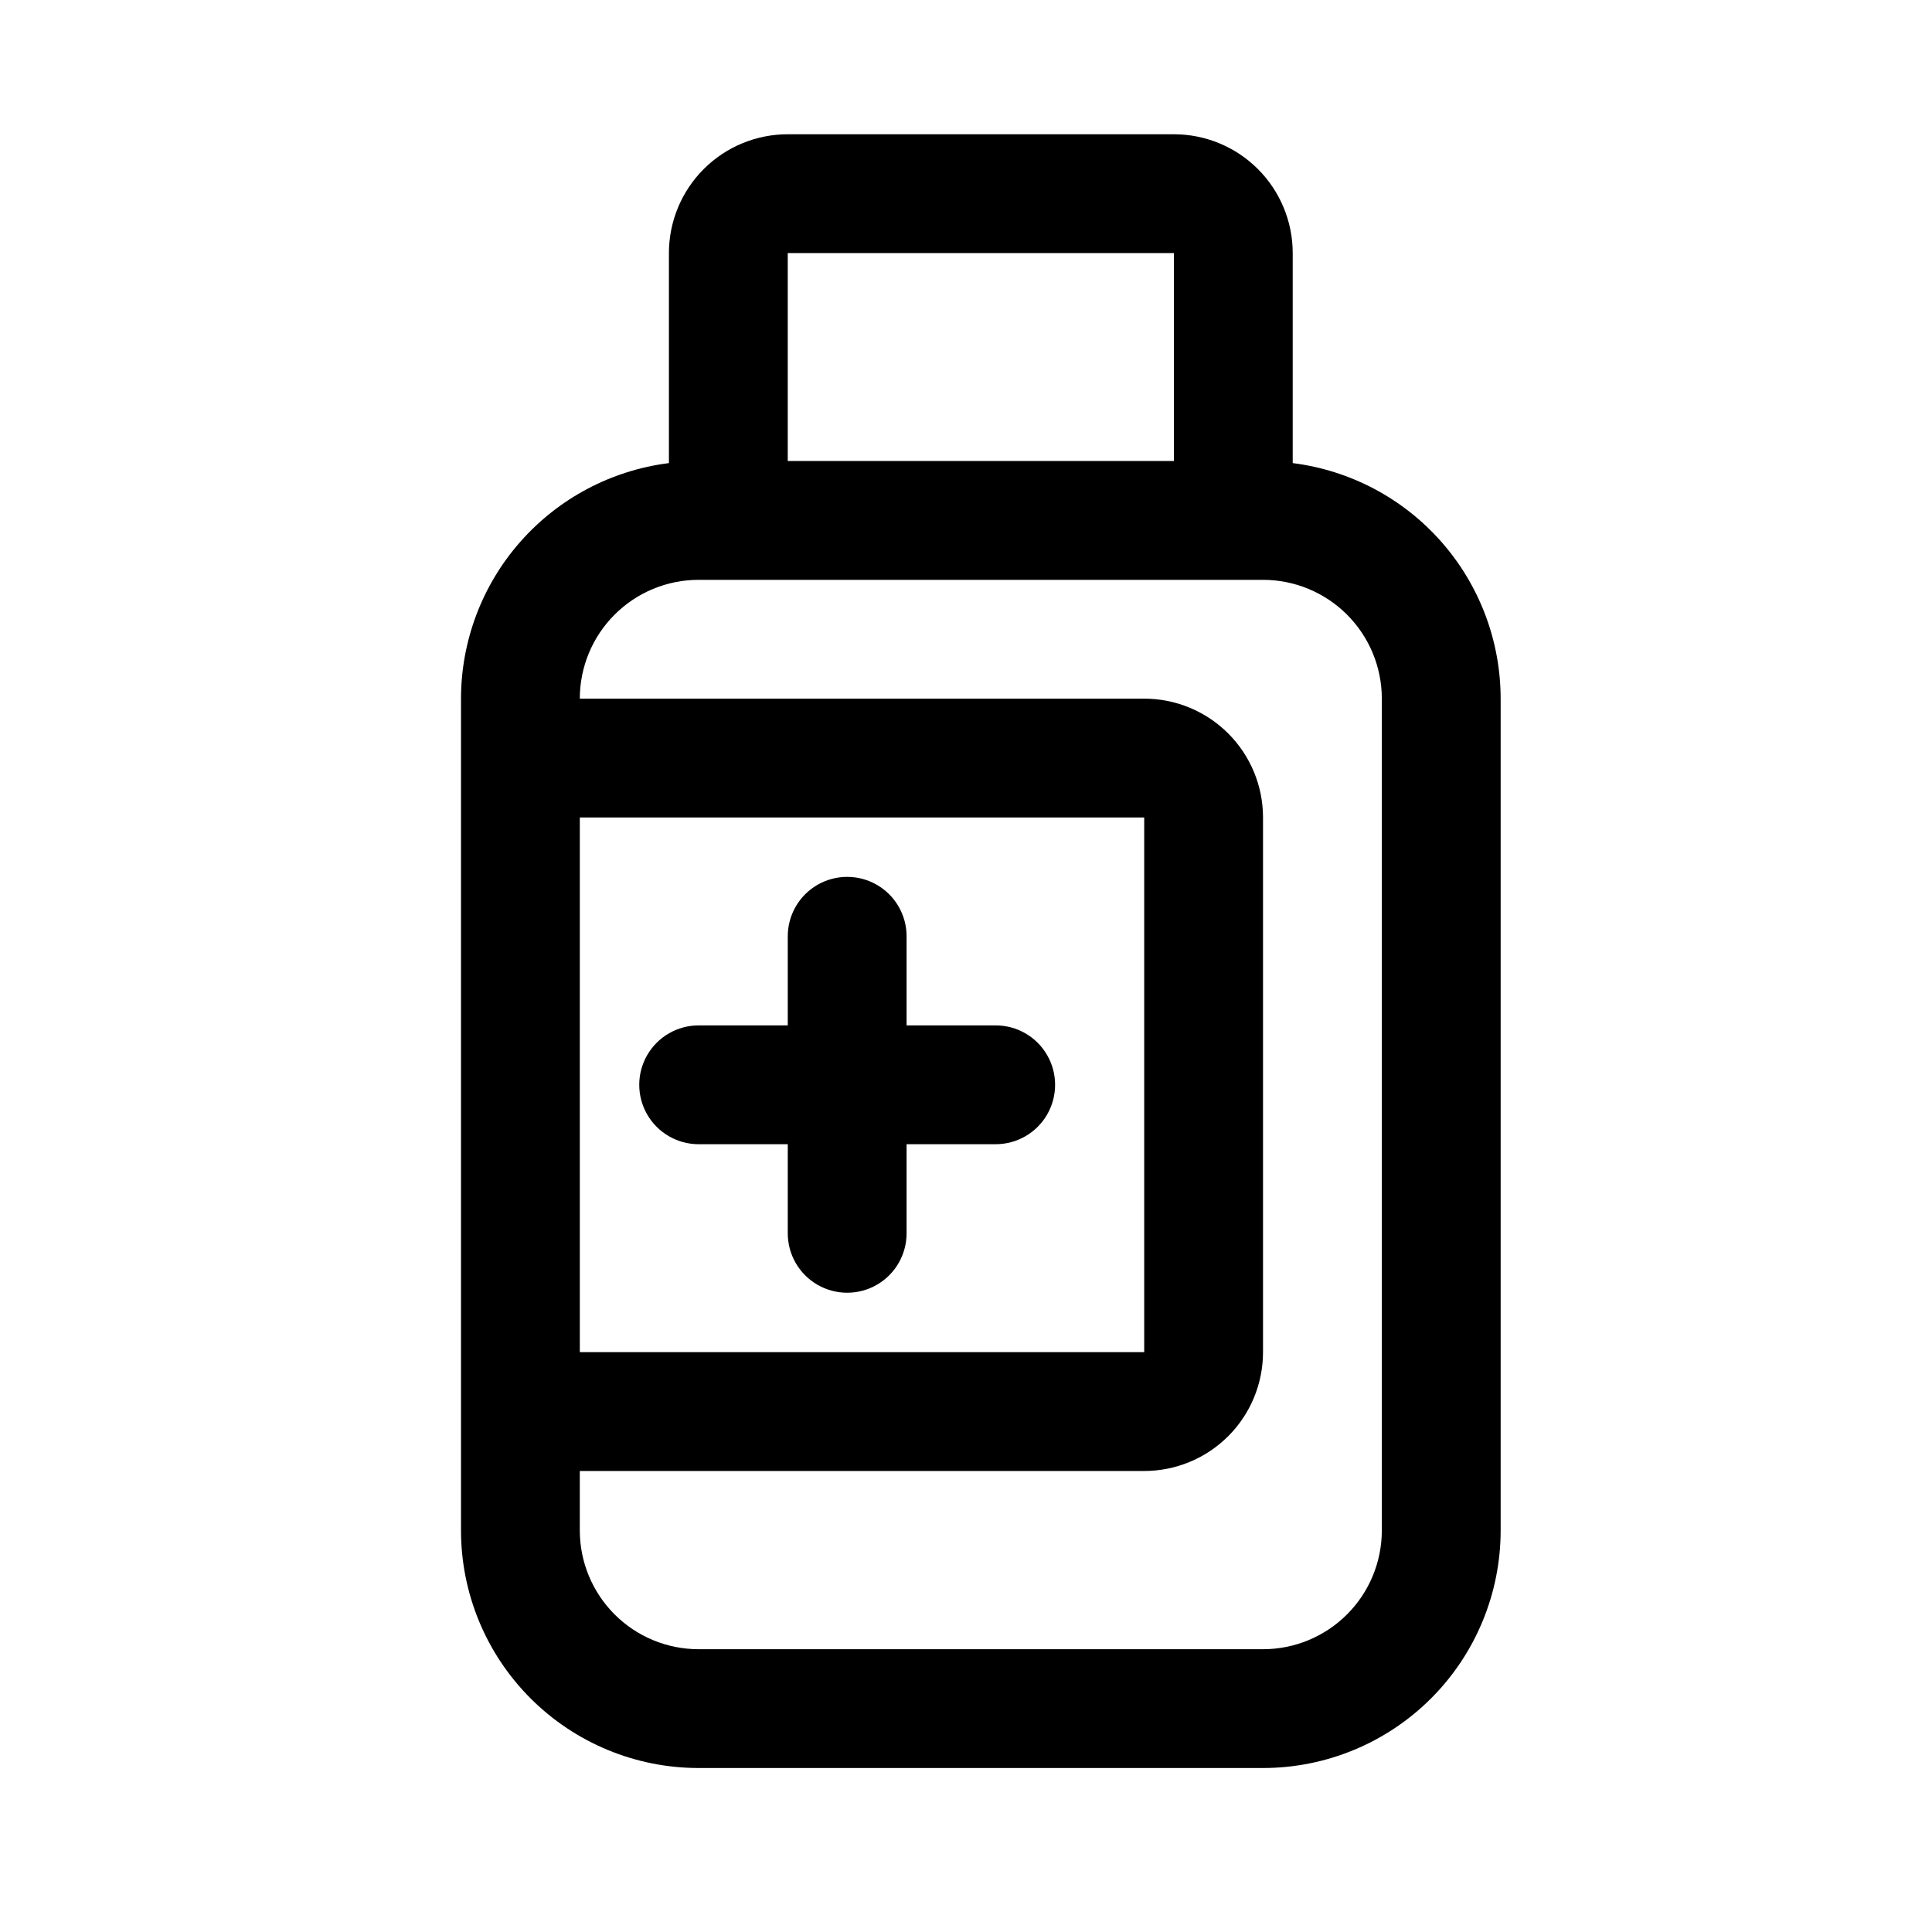
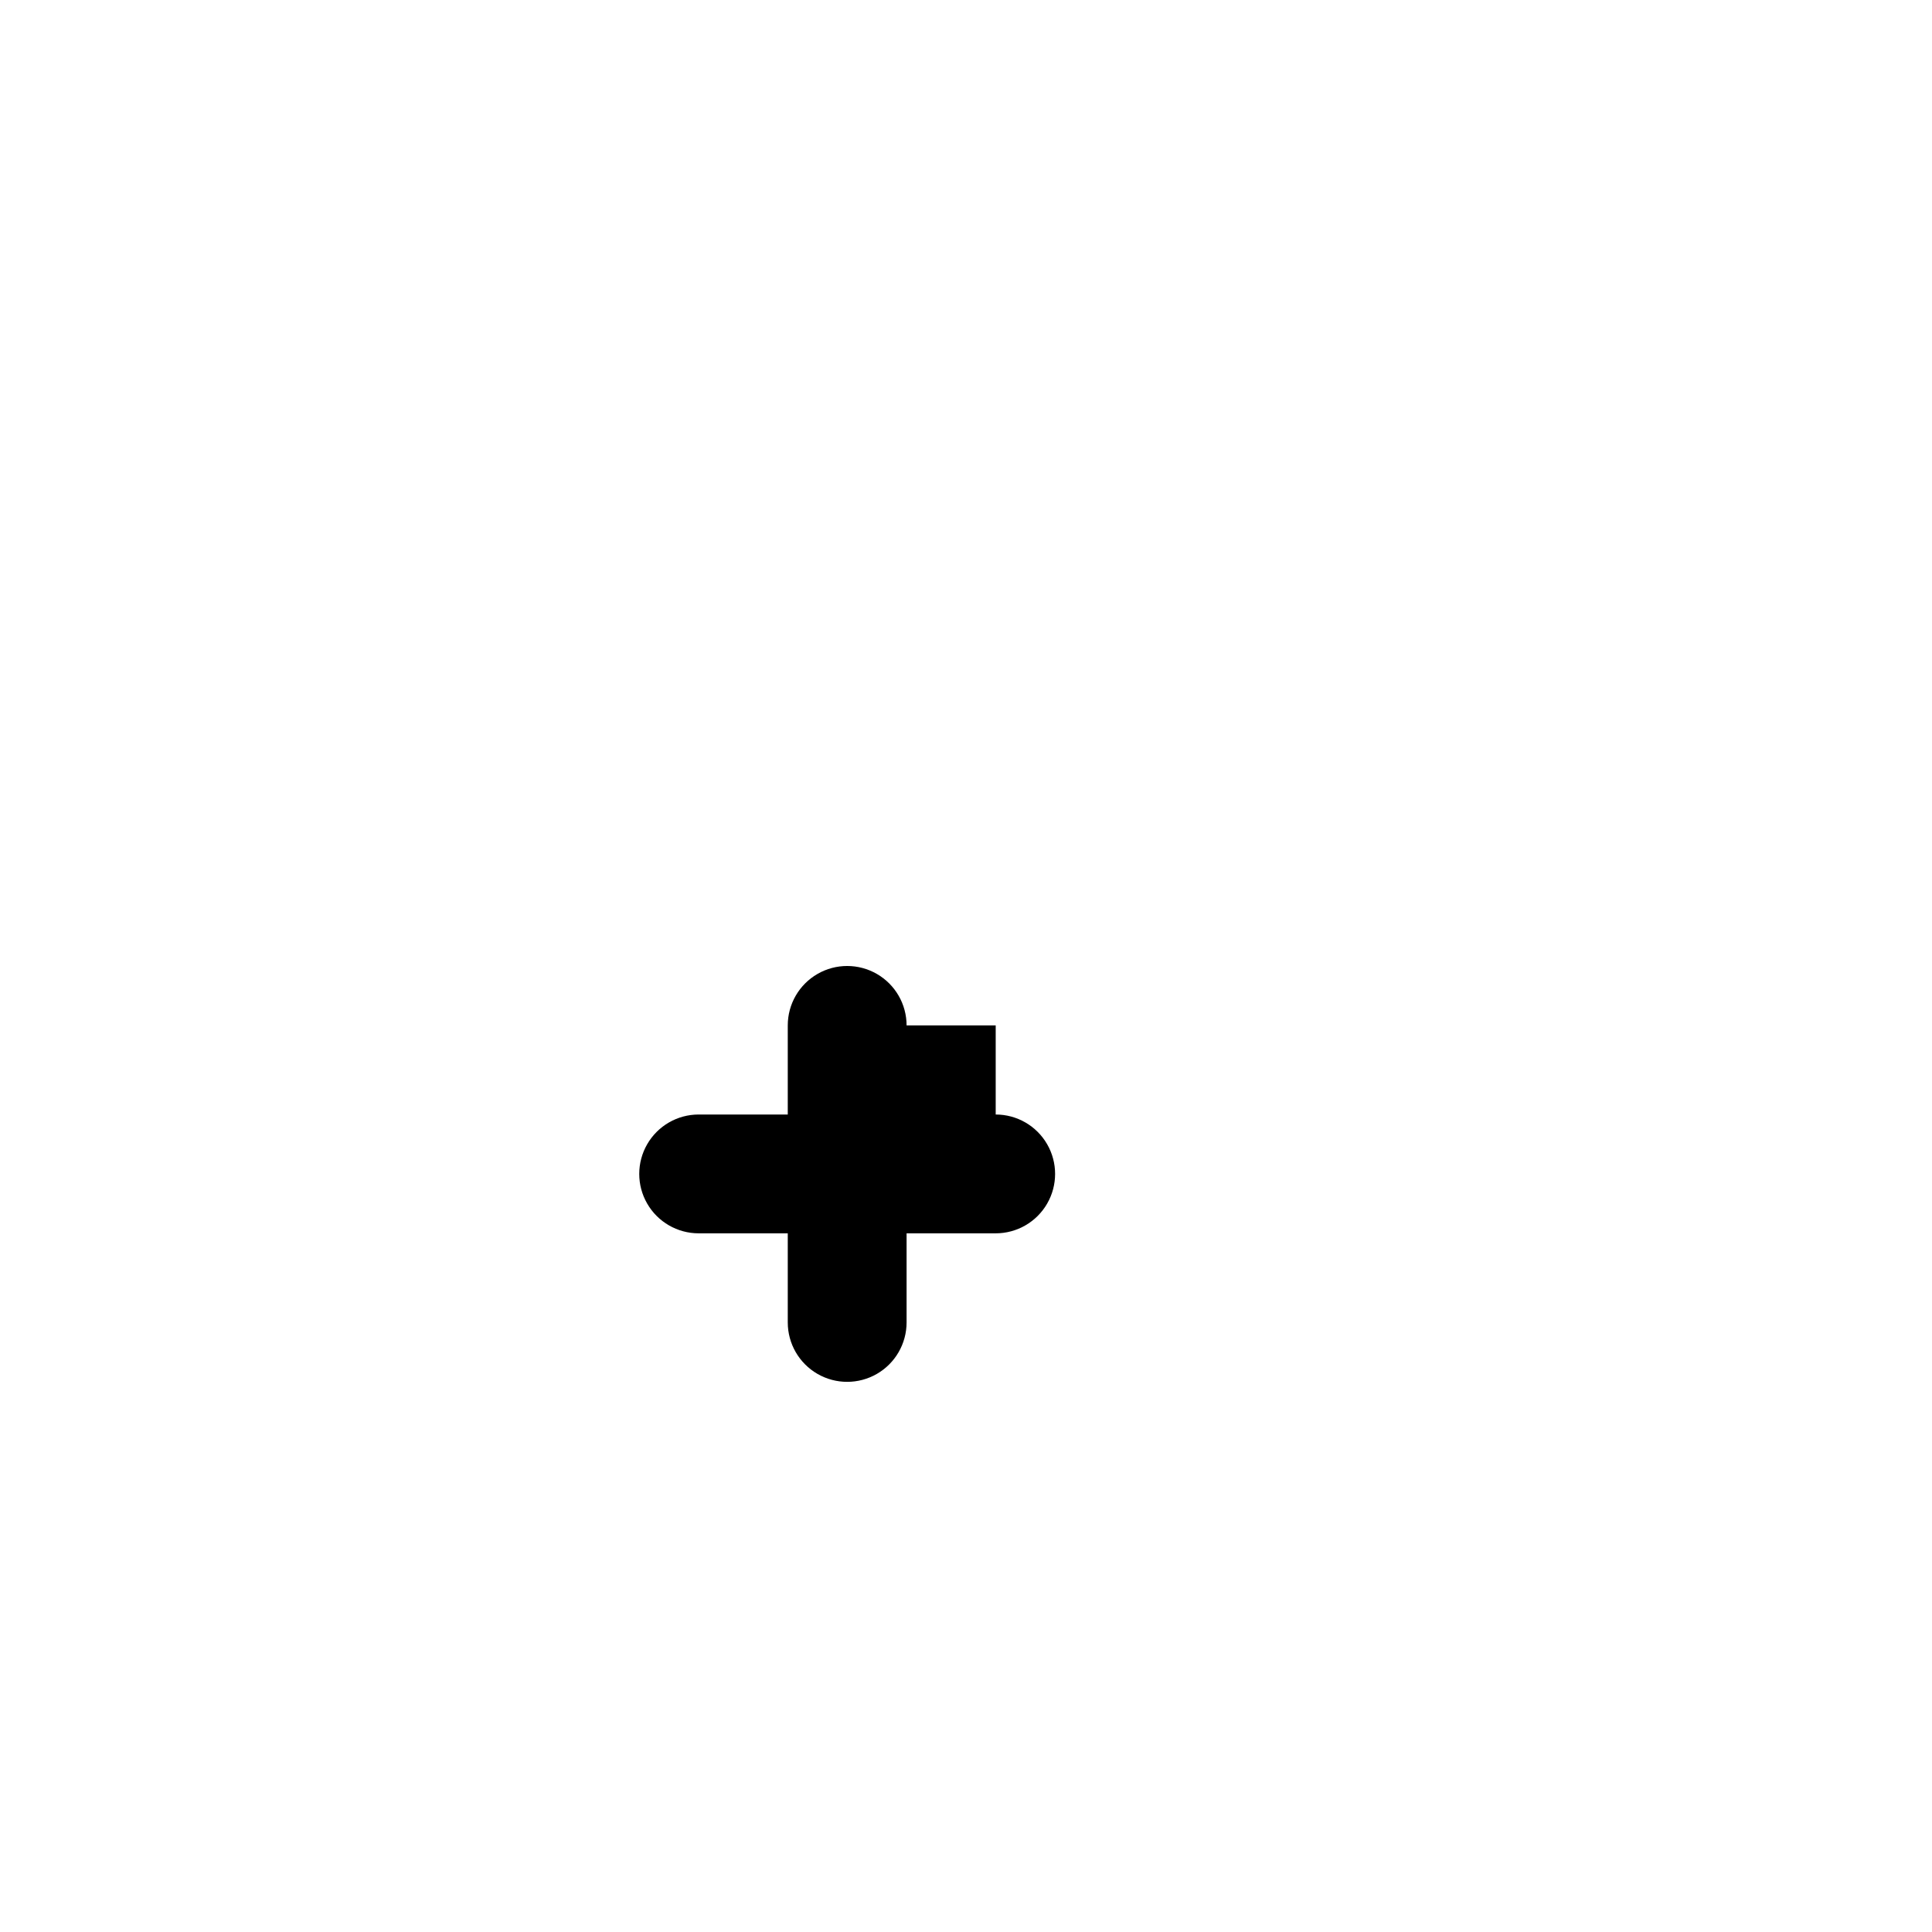
<svg xmlns="http://www.w3.org/2000/svg" fill="#000000" width="800px" height="800px" version="1.1" viewBox="144 144 512 512">
  <g>
-     <path d="m407.87 415.74h-23.617v-23.617c0-5.625-3-10.82-7.871-13.633-4.871-2.812-10.875-2.812-15.746 0-4.871 2.812-7.871 8.008-7.871 13.633v23.617h-23.617c-5.621 0-10.82 3-13.633 7.871-2.812 4.871-2.812 10.875 0 15.746s8.012 7.871 13.633 7.871h23.617v23.617c0 5.625 3 10.82 7.871 13.633 4.871 2.812 10.875 2.812 15.746 0 4.871-2.812 7.871-8.008 7.871-13.633v-23.617h23.617c5.625 0 10.82-3 13.633-7.871s2.812-10.875 0-15.746c-2.812-4.871-8.008-7.871-13.633-7.871z" />
-     <path d="m455.1 179.58h-102.34c-8.352 0-16.359 3.316-22.266 9.223-5.902 5.906-9.223 13.914-9.223 22.266v55.656c-15.207 1.914-29.195 9.312-39.34 20.805s-15.75 26.289-15.762 41.617v220.42c0 16.703 6.633 32.723 18.445 44.531 11.809 11.809 27.828 18.445 44.527 18.445h149.57c16.703 0 32.719-6.637 44.531-18.445 11.809-11.809 18.445-27.828 18.445-44.531v-220.42c-0.016-15.328-5.617-30.125-15.762-41.617-10.145-11.492-24.133-18.891-39.344-20.805v-55.656c0-8.352-3.316-16.359-9.223-22.266-5.902-5.906-13.914-9.223-22.266-9.223zm-102.34 31.488h102.34v55.105h-102.34zm-55.102 149.57h149.57v141.7h-149.57zm212.54-31.488v220.42c0 8.352-3.316 16.359-9.223 22.266s-13.914 9.223-22.266 9.223h-149.57c-8.348 0-16.359-3.316-22.262-9.223-5.906-5.906-9.223-13.914-9.223-22.266v-15.742h149.57c8.352 0 16.359-3.32 22.266-9.223 5.906-5.906 9.223-13.914 9.223-22.266v-141.7c0-8.348-3.316-16.359-9.223-22.266-5.906-5.902-13.914-9.223-22.266-9.223h-149.57c0-8.348 3.316-16.359 9.223-22.262 5.902-5.906 13.914-9.223 22.262-9.223h149.57c8.352 0 16.359 3.316 22.266 9.223 5.906 5.902 9.223 13.914 9.223 22.262z" />
+     <path d="m407.87 415.74h-23.617c0-5.625-3-10.82-7.871-13.633-4.871-2.812-10.875-2.812-15.746 0-4.871 2.812-7.871 8.008-7.871 13.633v23.617h-23.617c-5.621 0-10.82 3-13.633 7.871-2.812 4.871-2.812 10.875 0 15.746s8.012 7.871 13.633 7.871h23.617v23.617c0 5.625 3 10.82 7.871 13.633 4.871 2.812 10.875 2.812 15.746 0 4.871-2.812 7.871-8.008 7.871-13.633v-23.617h23.617c5.625 0 10.82-3 13.633-7.871s2.812-10.875 0-15.746c-2.812-4.871-8.008-7.871-13.633-7.871z" />
  </g>
</svg>